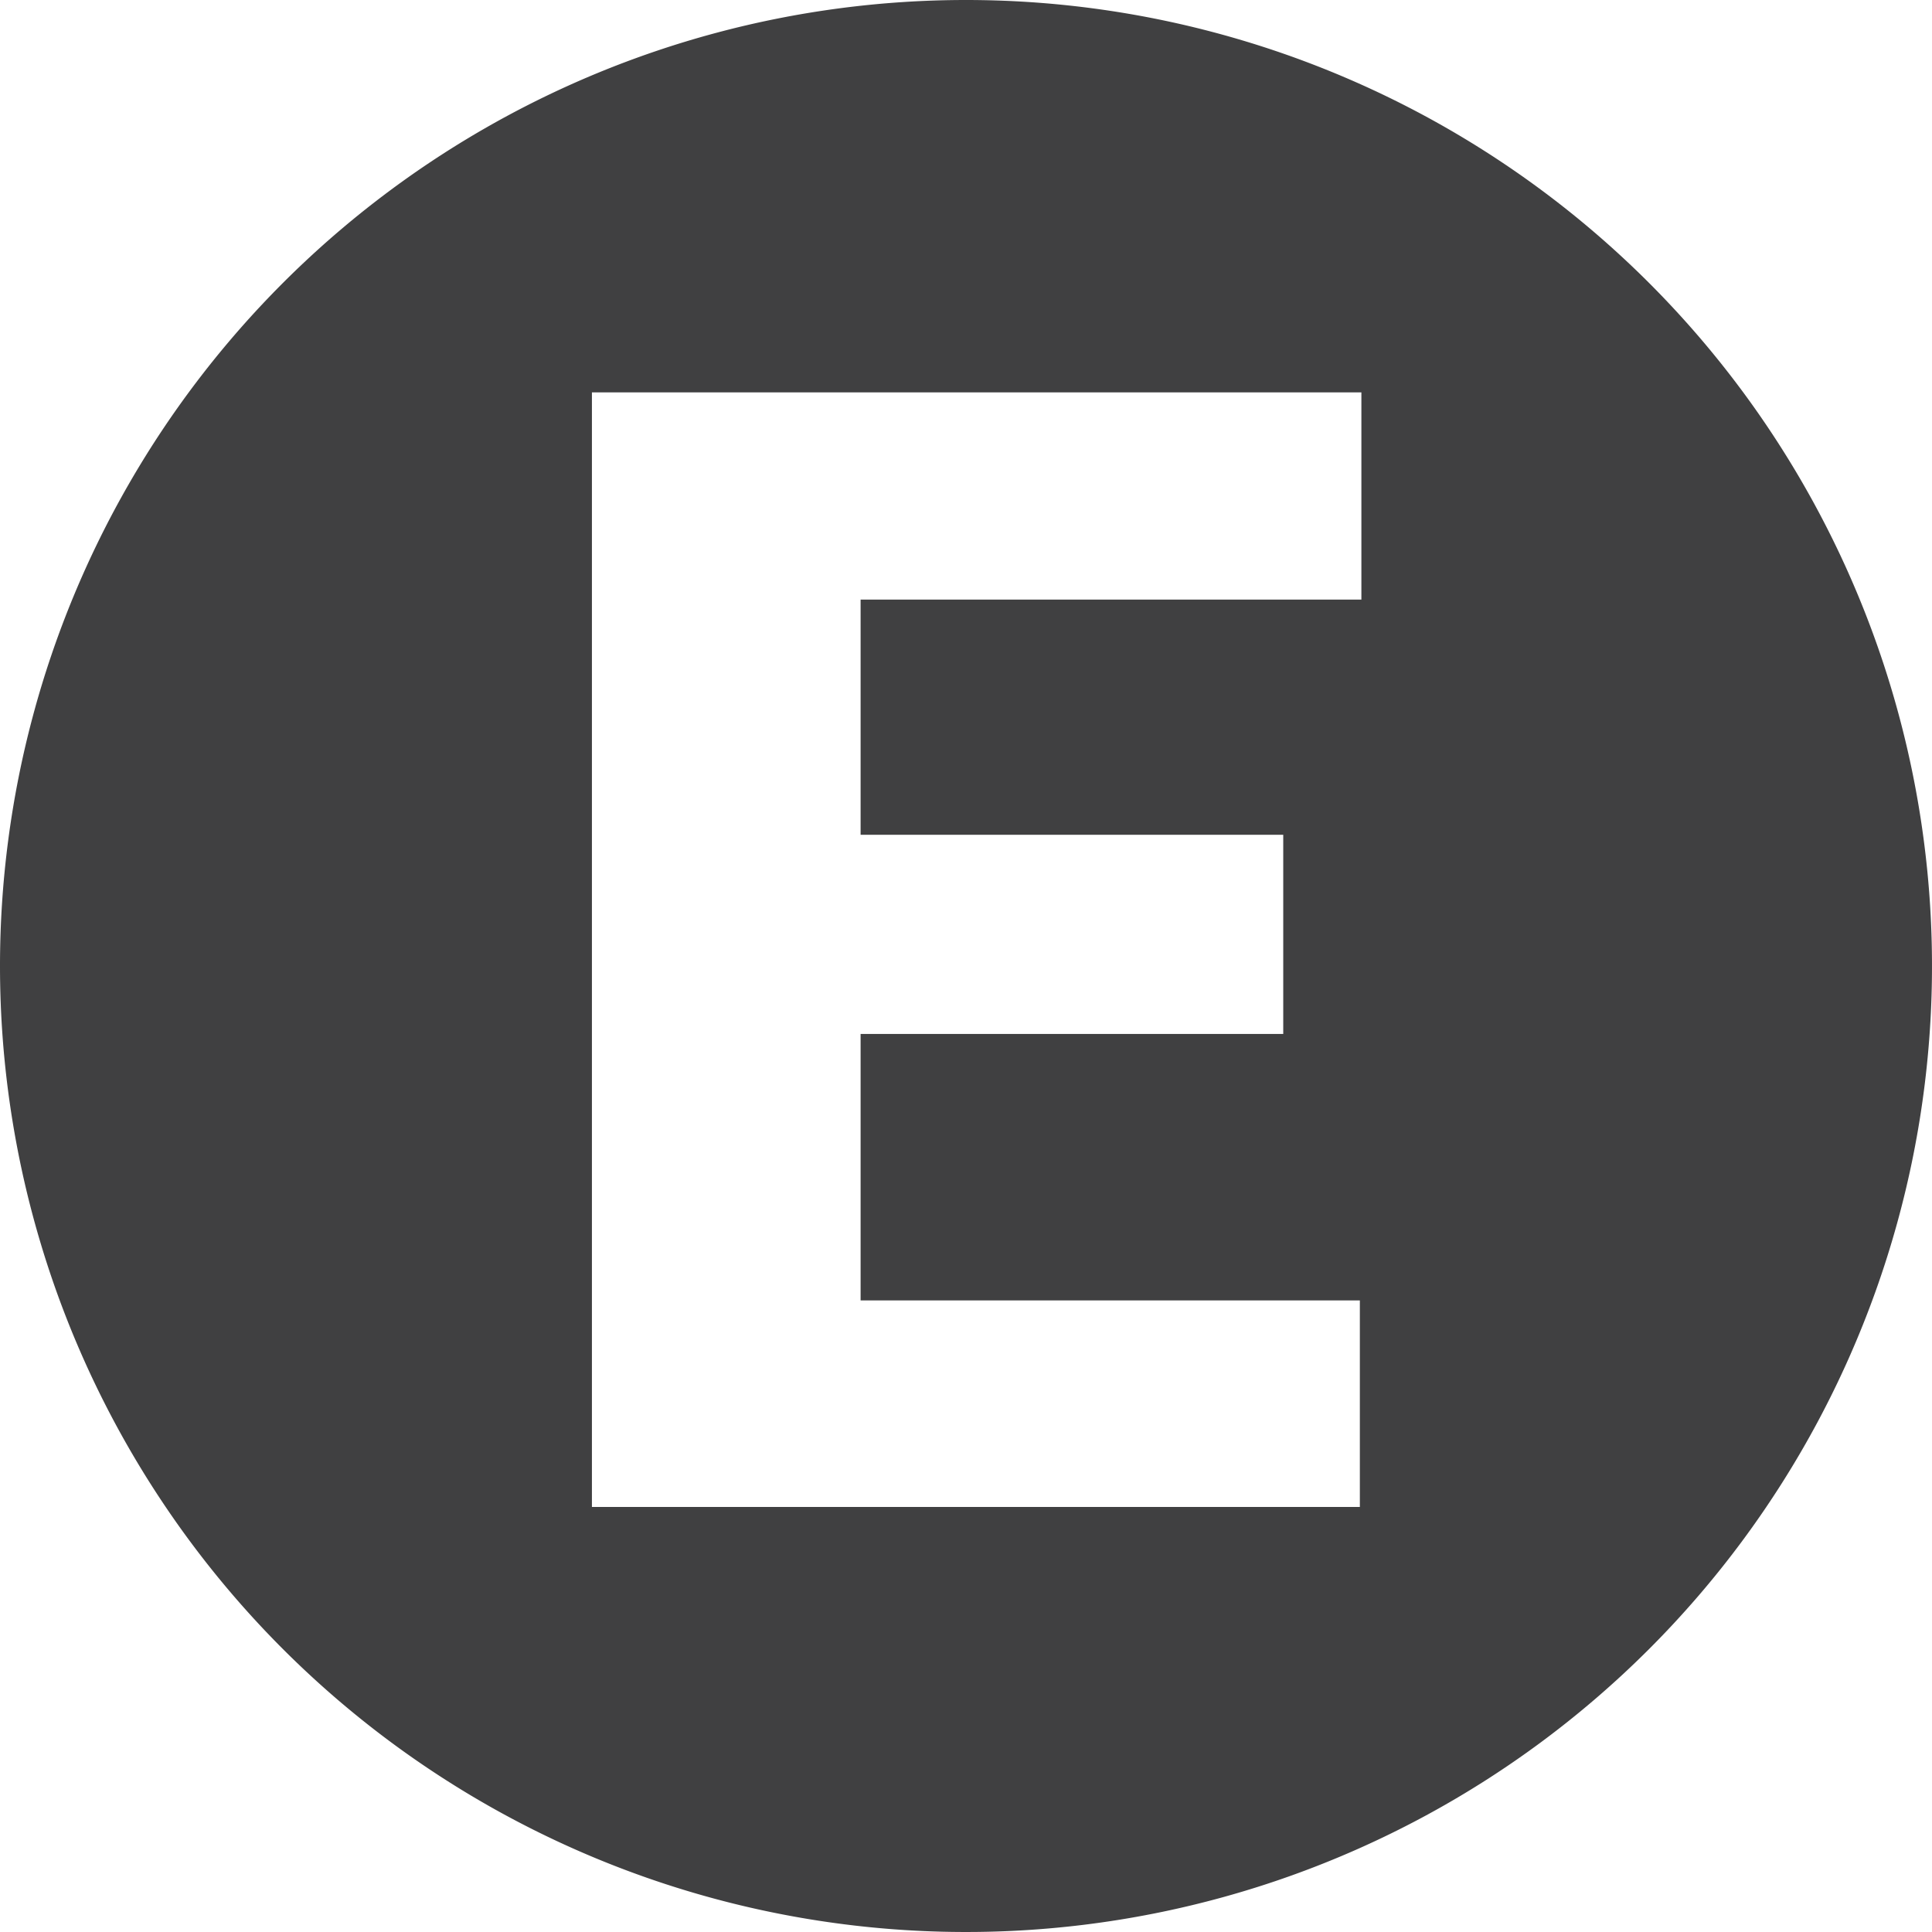
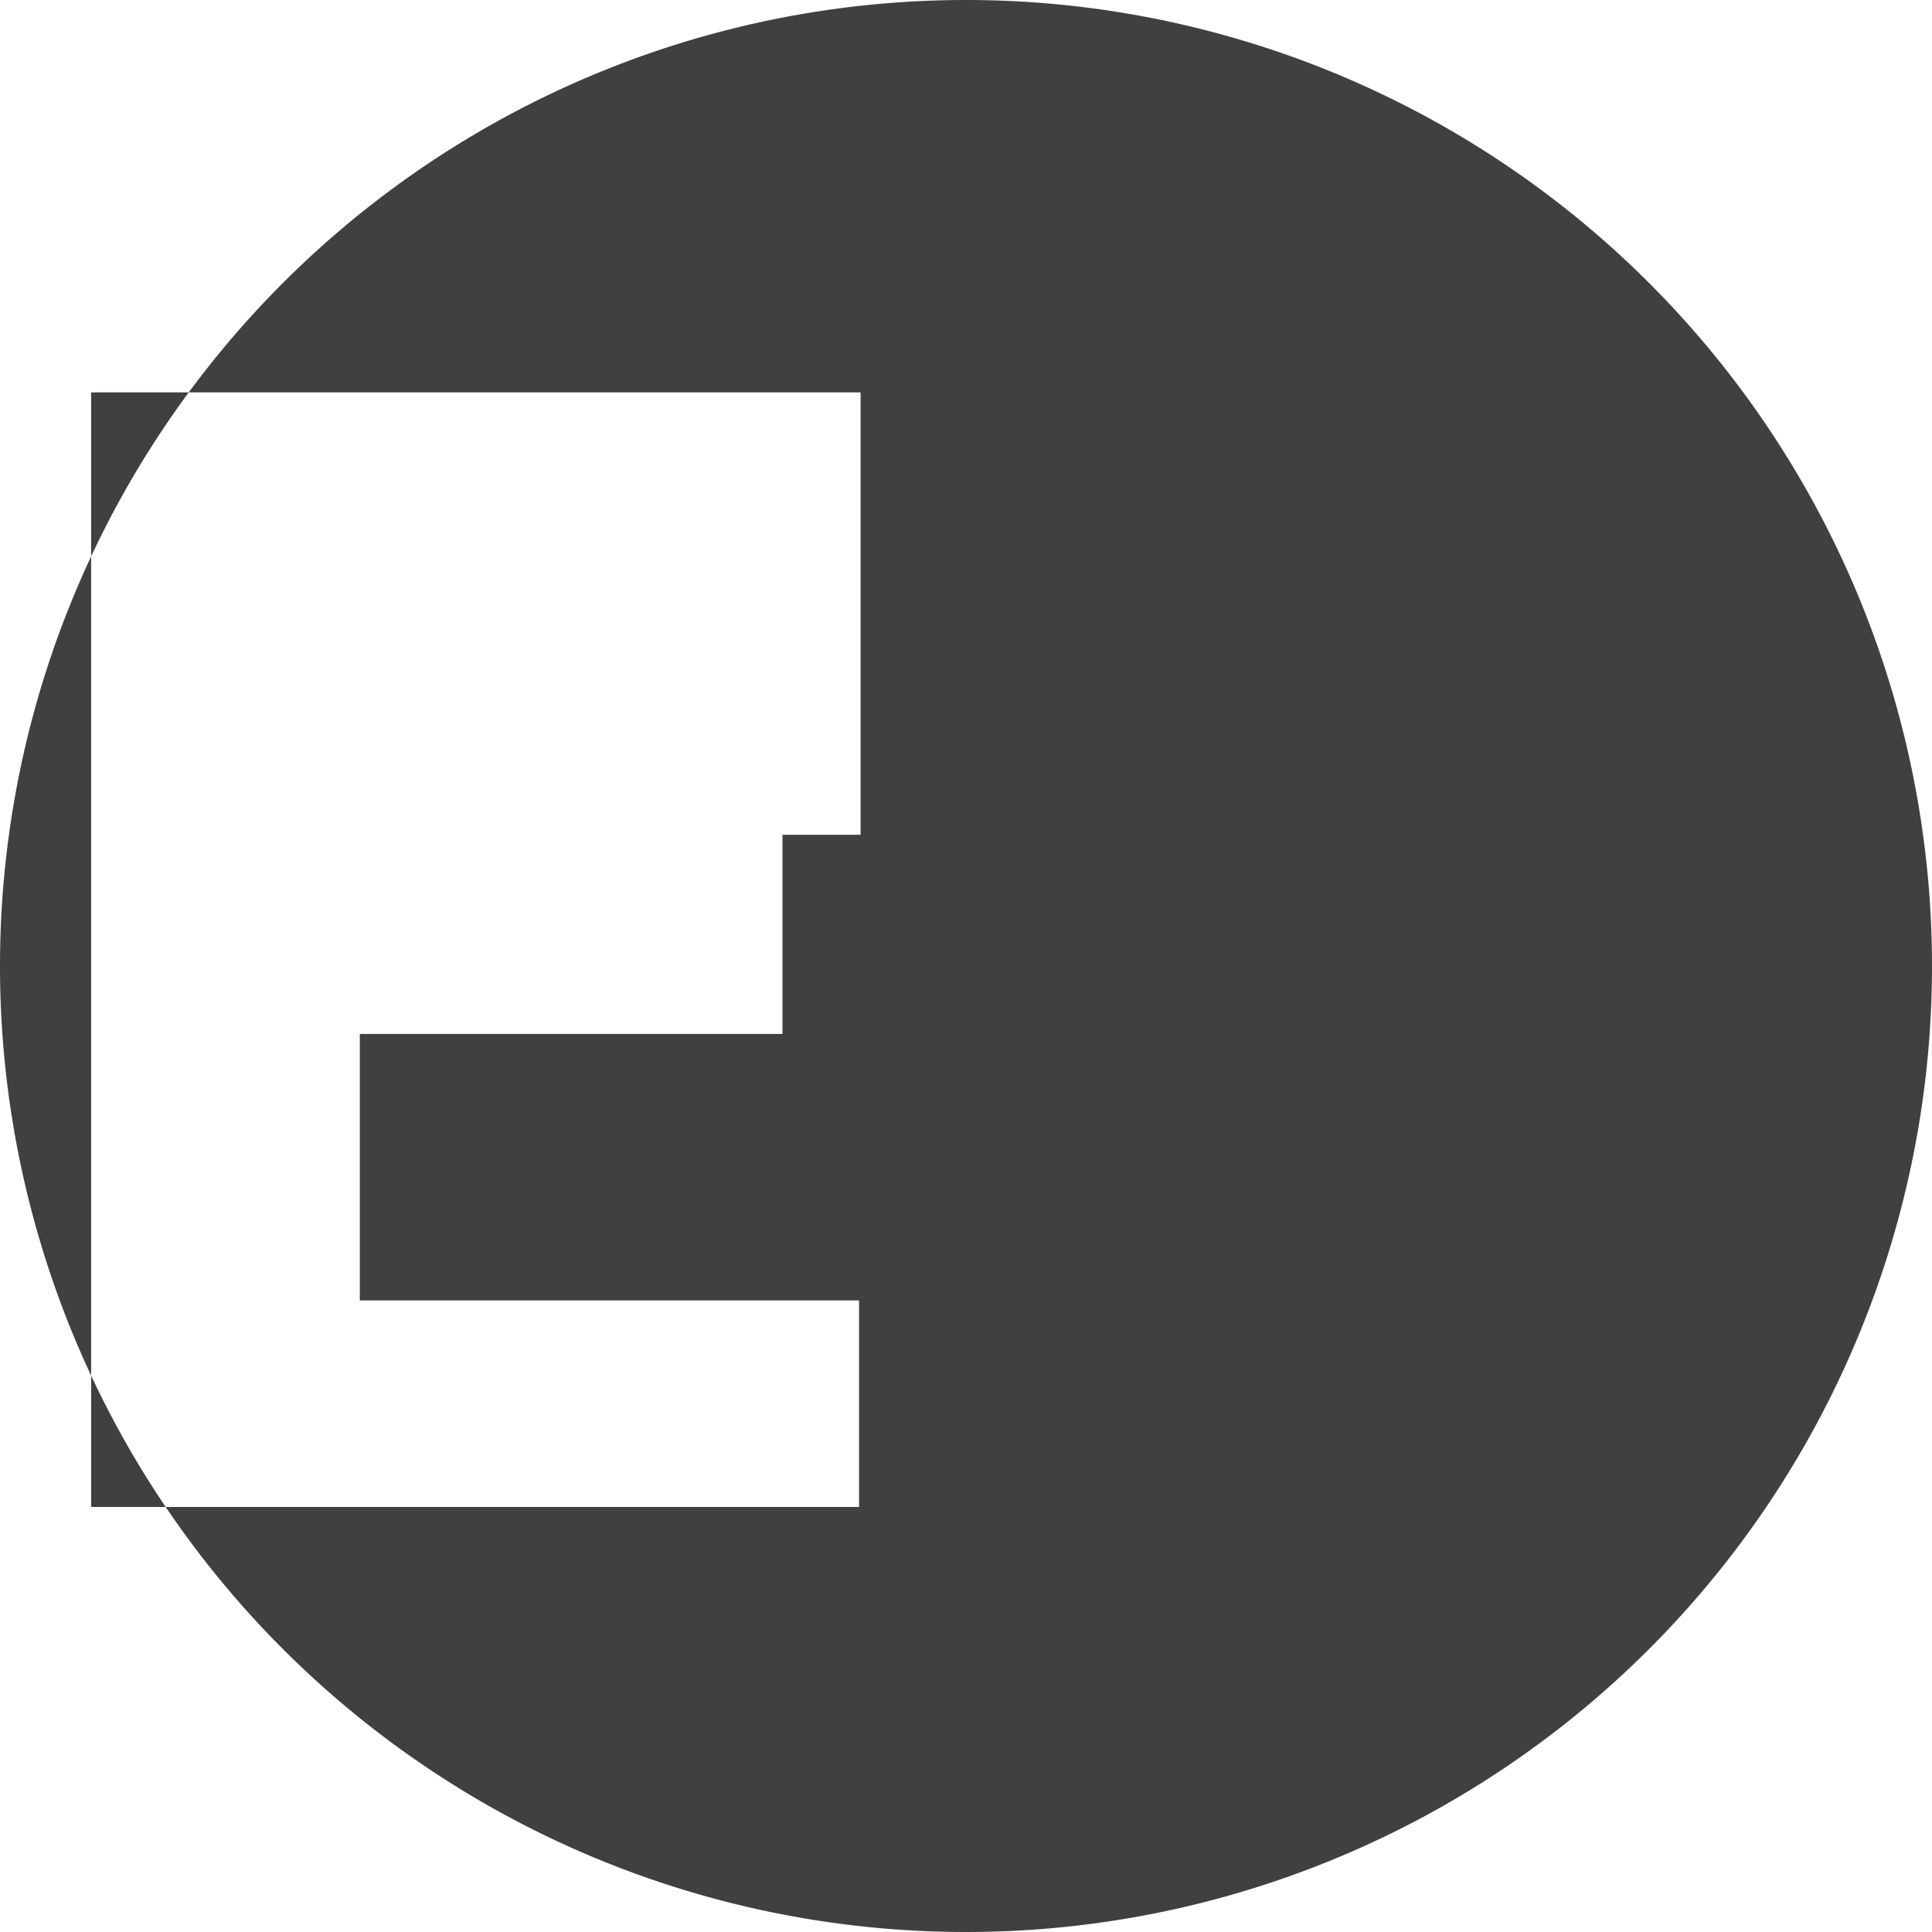
<svg xmlns="http://www.w3.org/2000/svg" width="29" height="29" viewBox="0 0 29 29">
  <defs>
    <style>
      .cls-1 {
        fill: #404041;
        fill-rule: evenodd;
      }
    </style>
  </defs>
-   <path class="cls-1" d="M655.5,2951a14.5,14.5,0,1,1-14.5,14.5A14.5,14.5,0,0,1,655.5,2951Zm4.762,12.53h-6.344V2960h7.517v-3.11h-11.55v16.73h11.527v-3.1h-7.494v-4h6.344v-2.99Z" transform="translate(-641 -2951)" />
+   <path class="cls-1" d="M655.5,2951a14.5,14.5,0,1,1-14.5,14.5A14.5,14.5,0,0,1,655.5,2951Zm4.762,12.53h-6.344V2960v-3.11h-11.55v16.73h11.527v-3.1h-7.494v-4h6.344v-2.99Z" transform="translate(-641 -2951)" />
</svg>